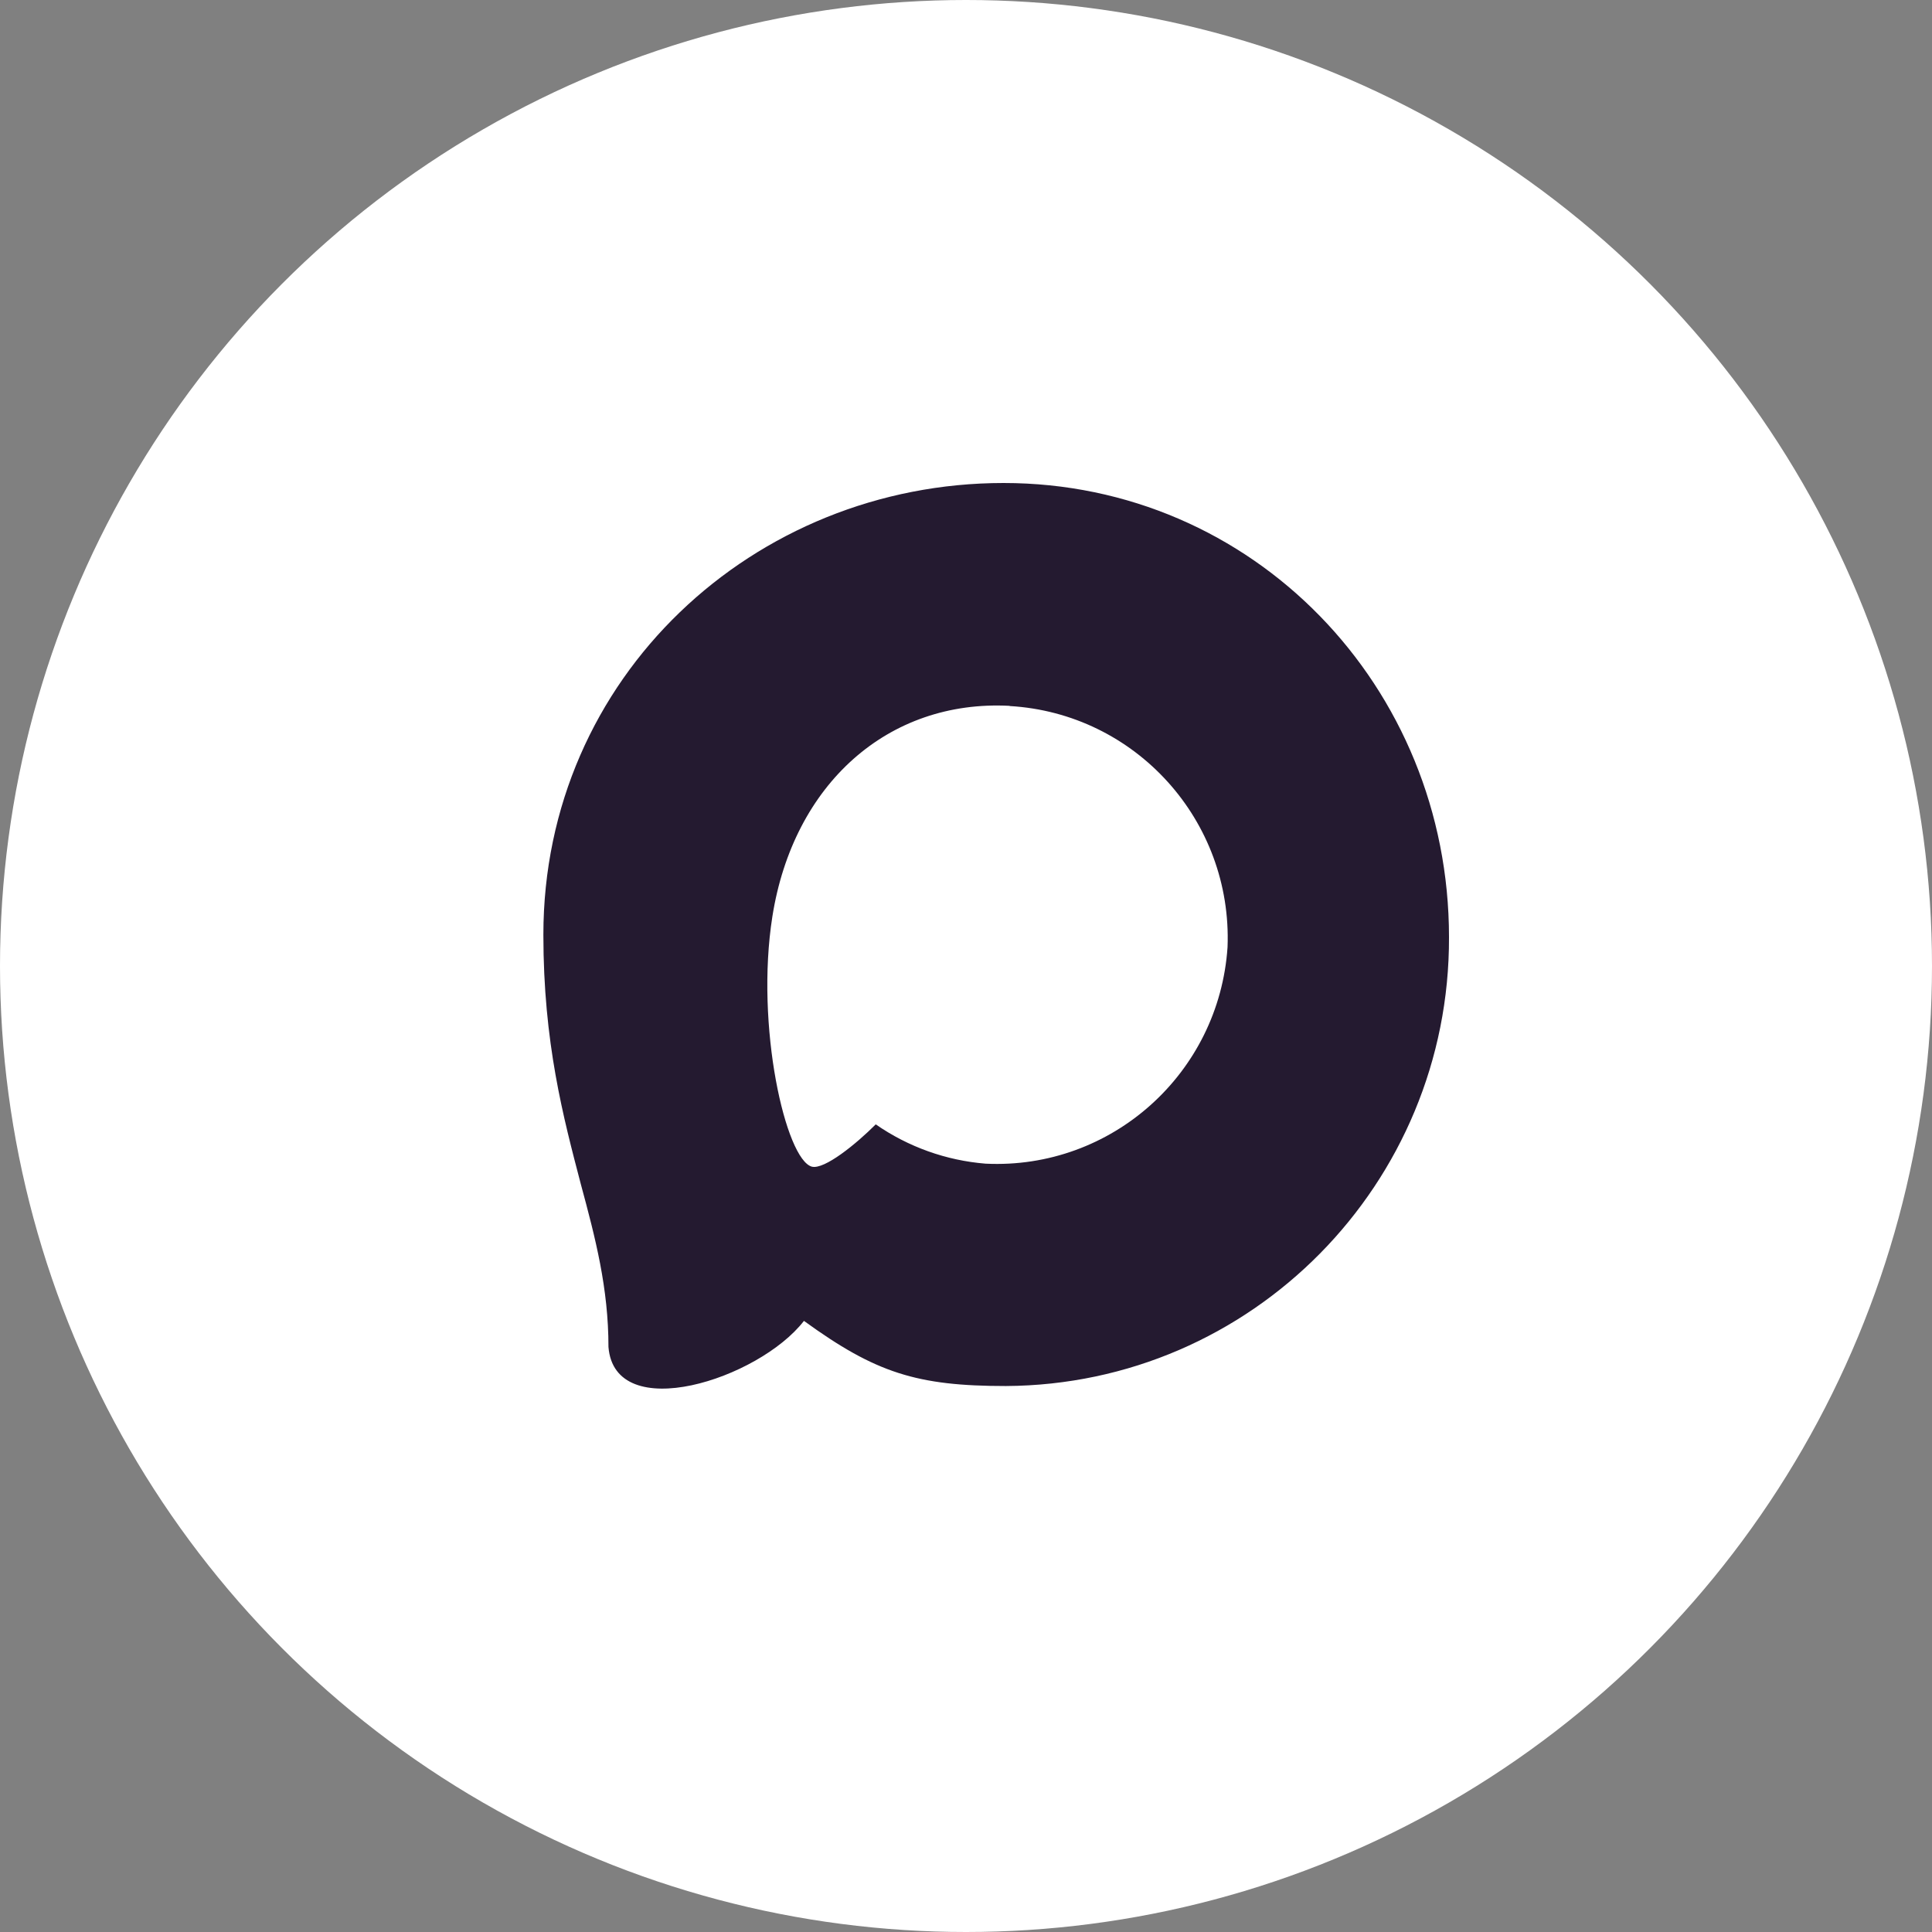
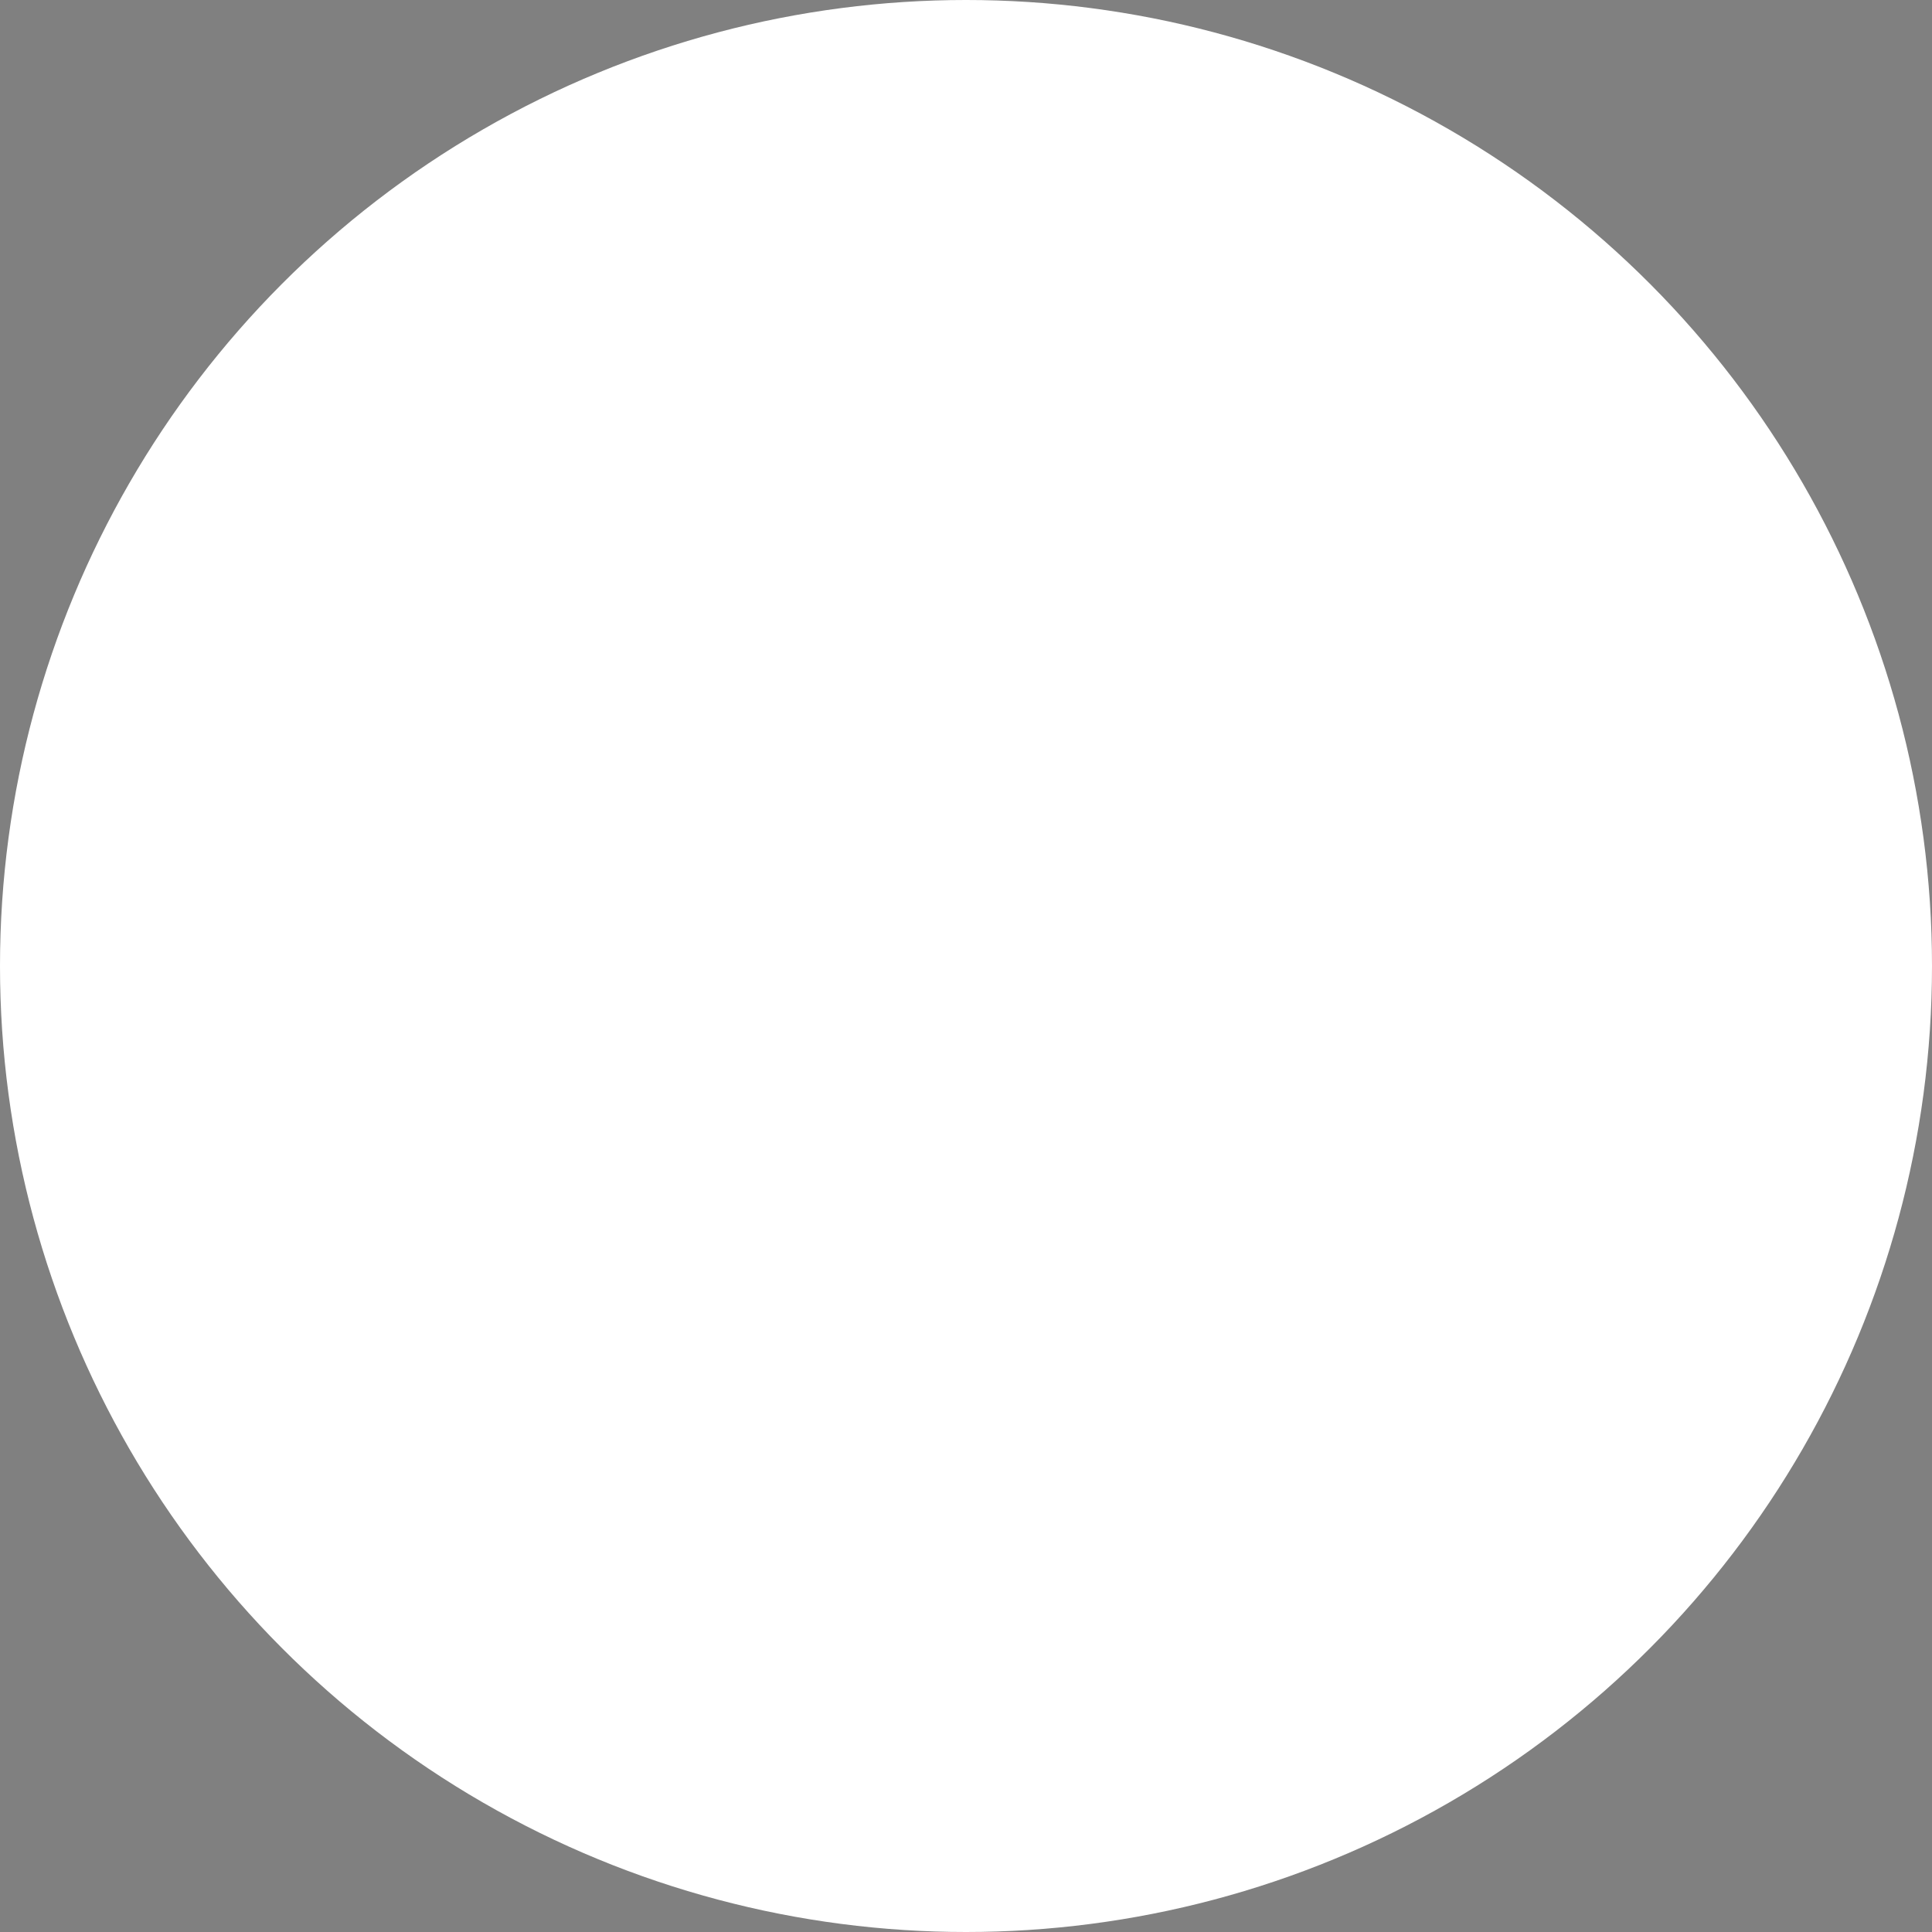
<svg xmlns="http://www.w3.org/2000/svg" width="32" height="32" viewBox="0 0 32 32" fill="none">
  <rect x="0" y="0" width="32" height="32" fill="#808080" stroke="none" />
  <circle cx="16" cy="16" r="16" fill="white" />
-   <path fill-rule="evenodd" clip-rule="evenodd" d="M16.661 22.957C15.189 22.957 14.505 22.741 13.316 21.878C12.564 22.849 10.182 23.608 10.078 22.31C10.078 21.335 9.863 20.511 9.62 19.612C9.33 18.504 9 17.27 9 15.482C9 11.212 12.489 8 16.622 8C20.759 8 24 11.371 24 15.522C24.014 19.609 20.73 22.935 16.661 22.957ZM16.722 11.691C14.709 11.586 13.14 12.986 12.793 15.18C12.506 16.997 13.015 19.209 13.448 19.324C13.656 19.374 14.179 18.95 14.505 18.623C15.044 18.997 15.671 19.221 16.325 19.274C18.41 19.374 20.192 17.78 20.332 15.687C20.414 13.59 18.808 11.814 16.722 11.694L16.722 11.691Z" fill="#241A30" />
</svg>